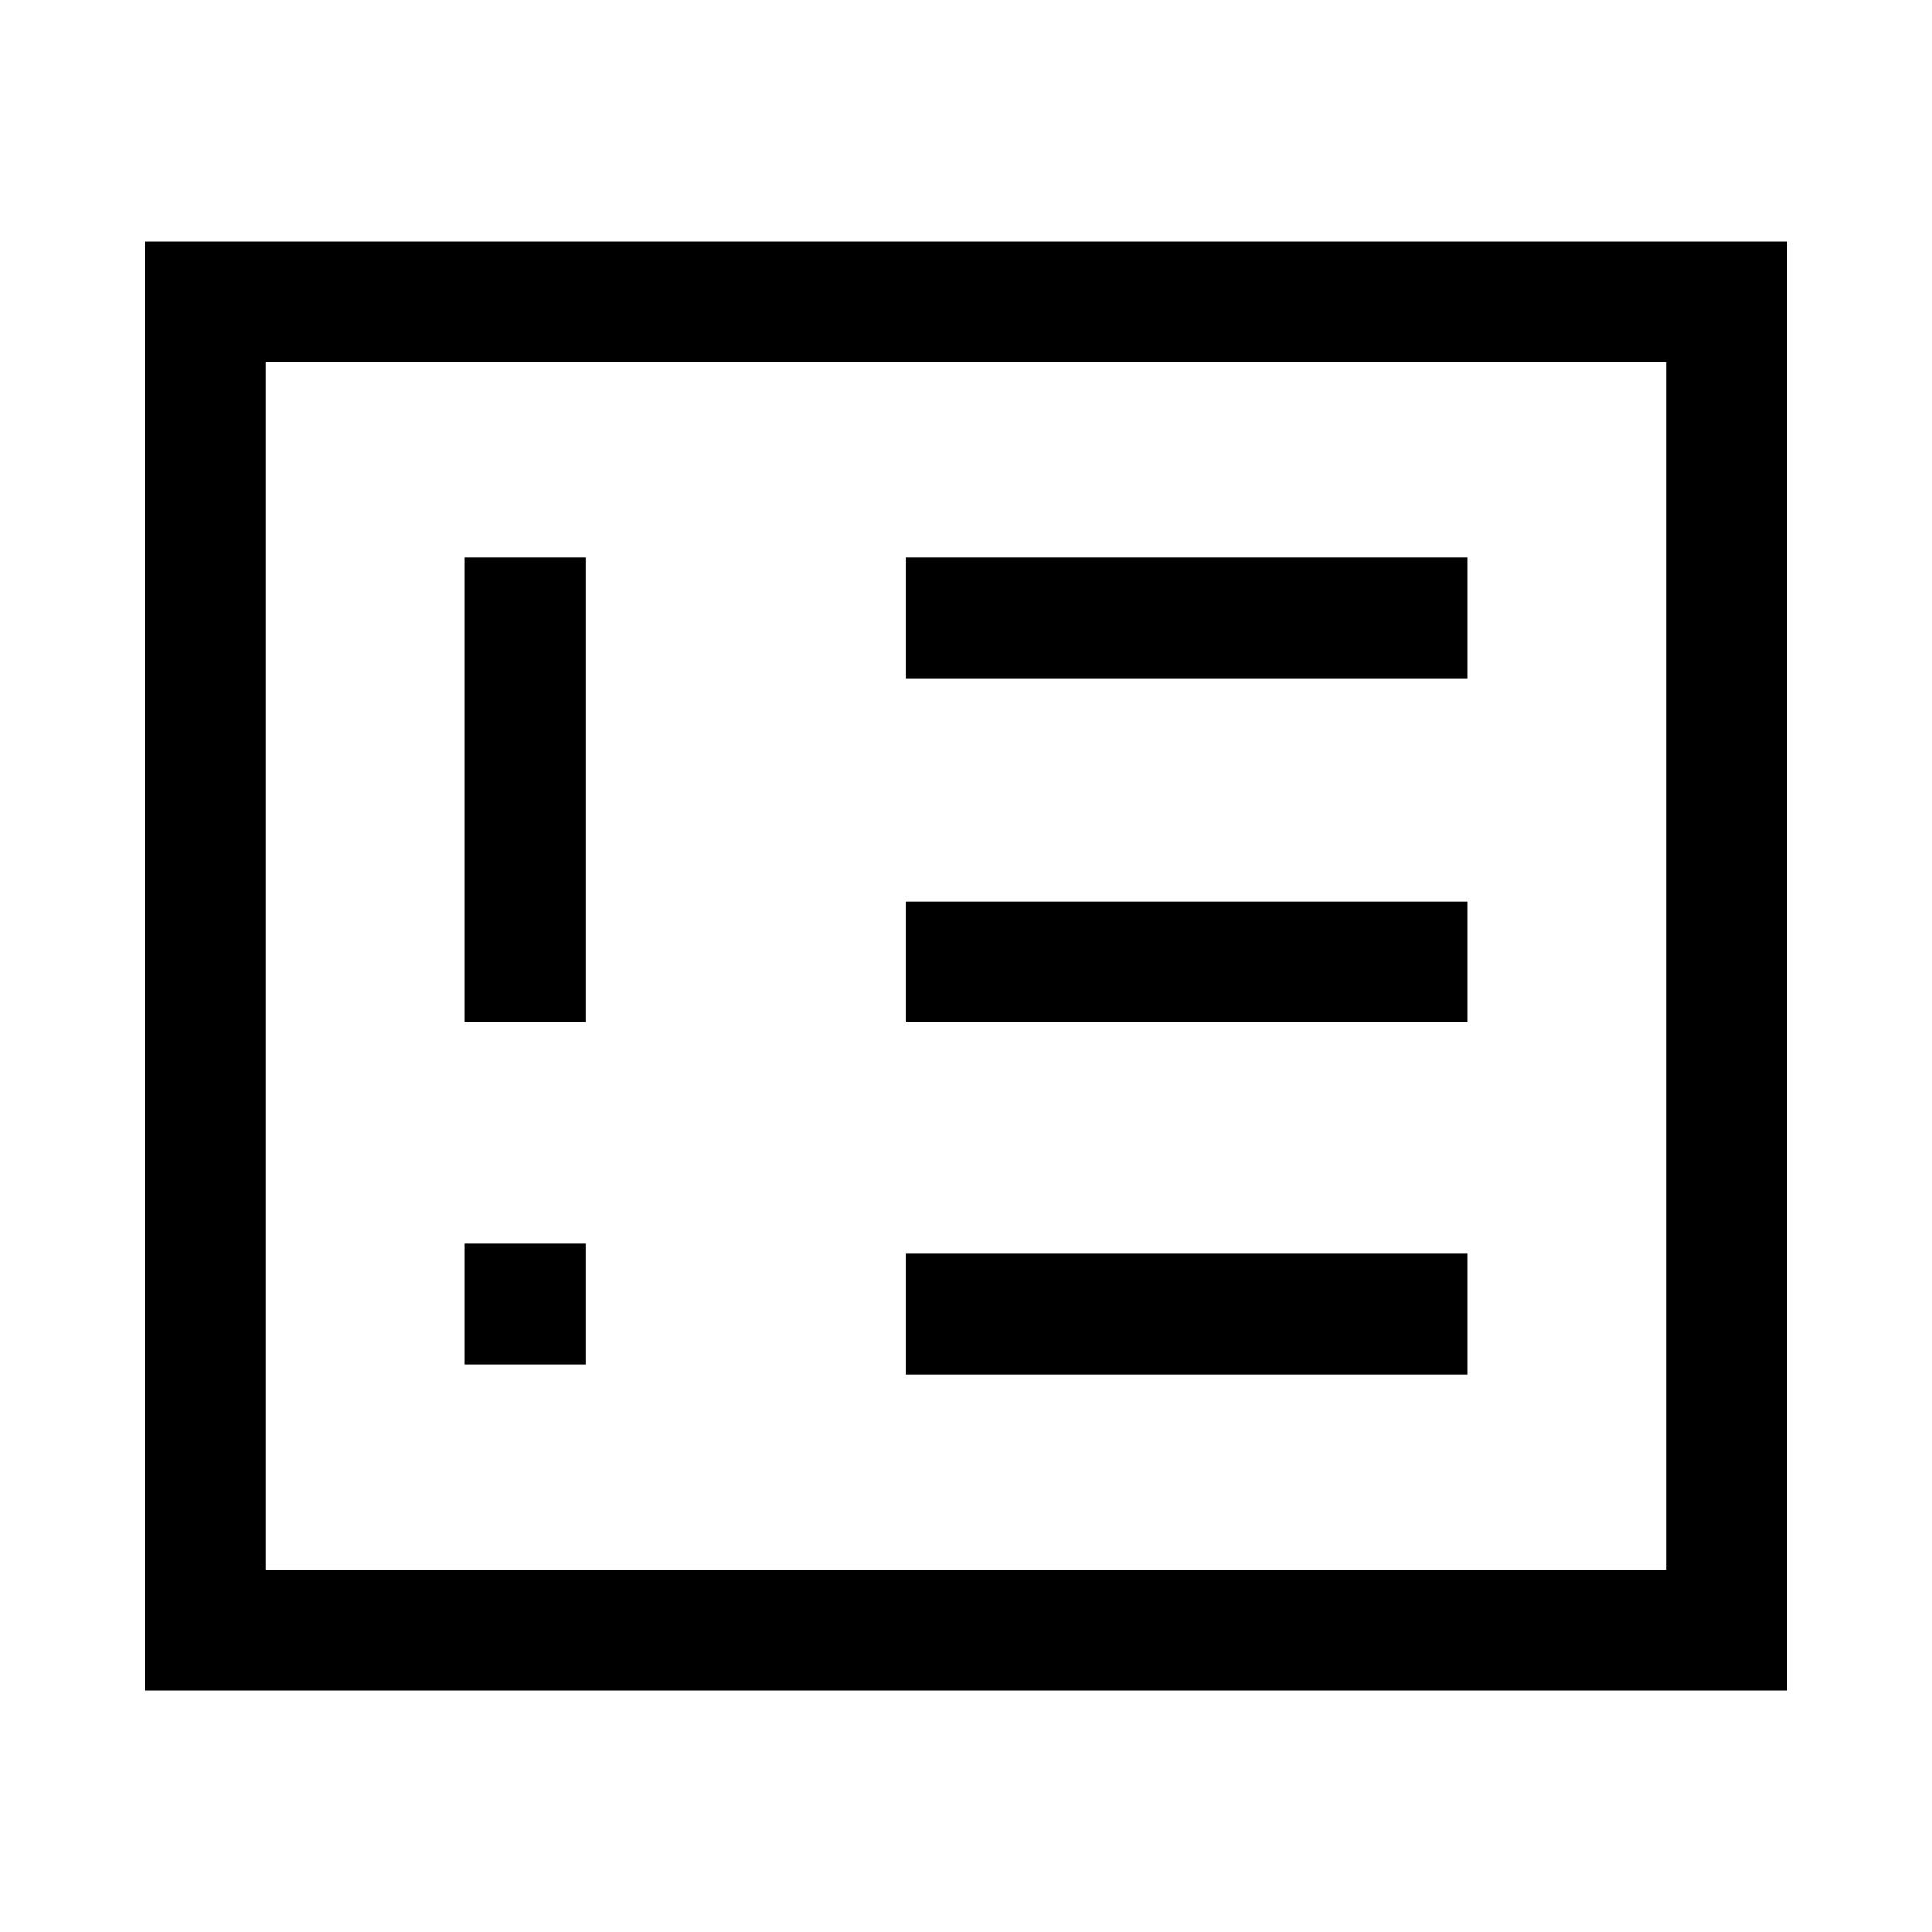
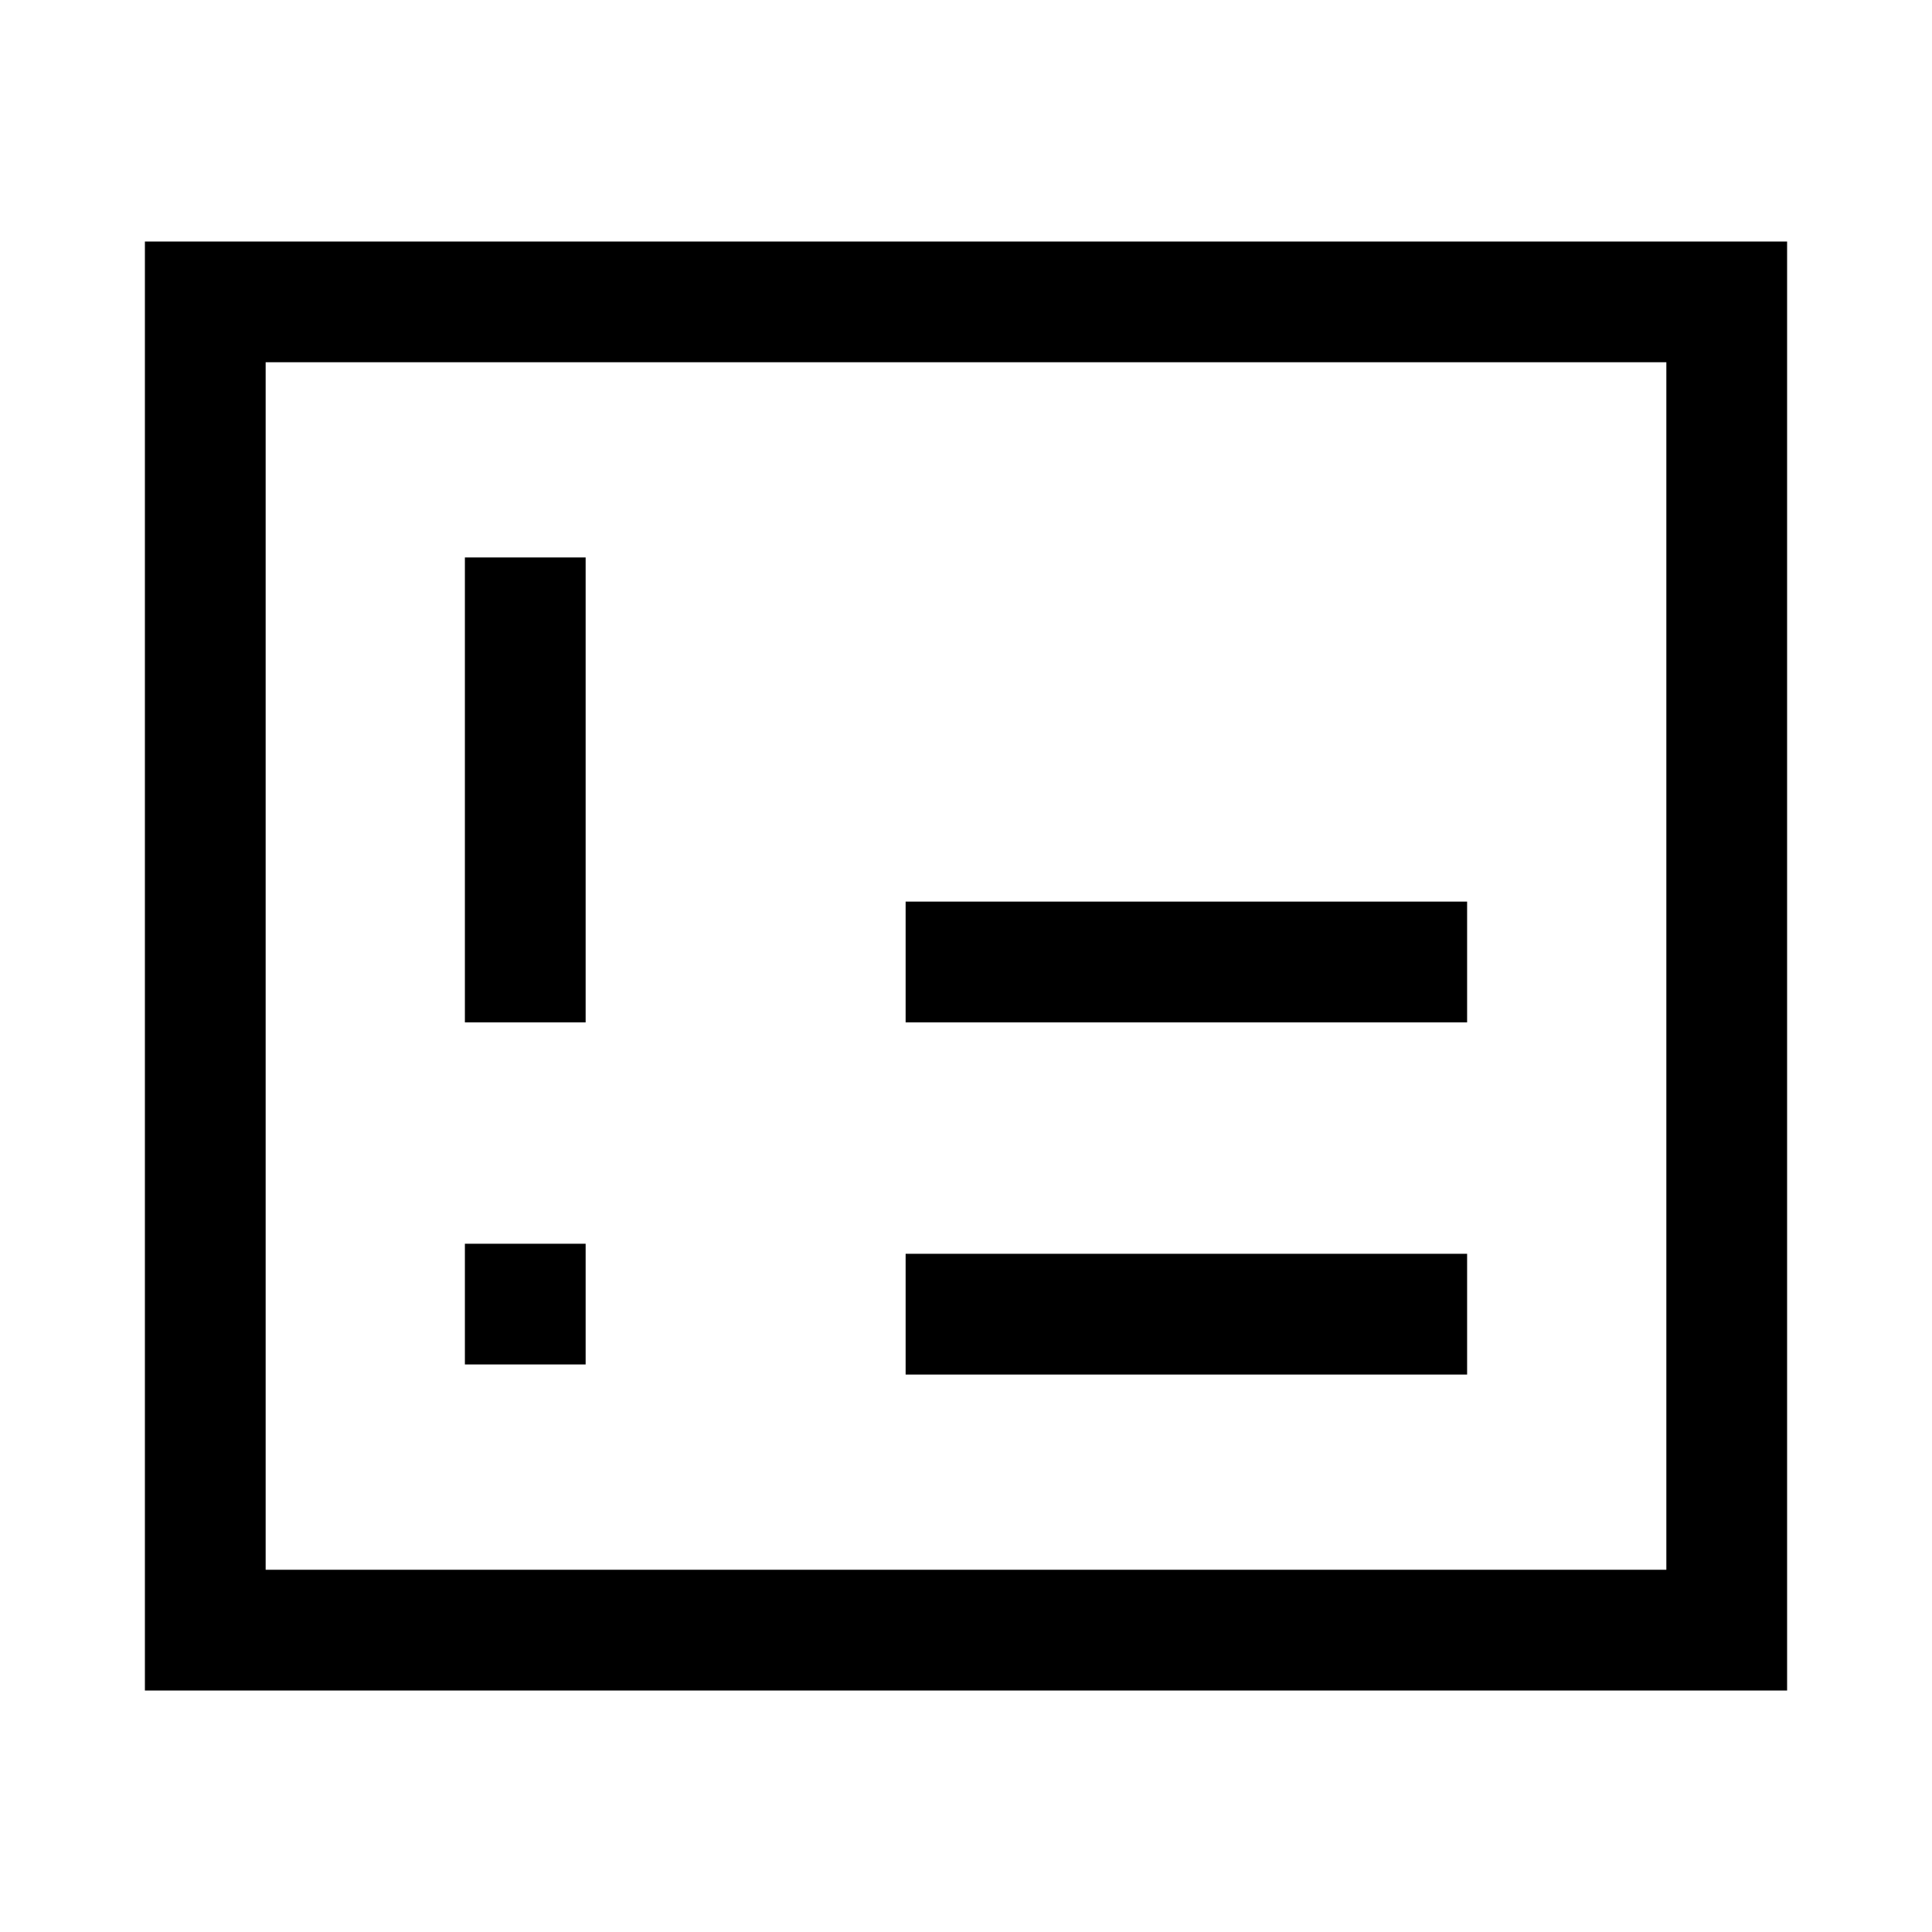
<svg xmlns="http://www.w3.org/2000/svg" width="48" height="48" viewBox="0 -960 960 960">
-   <path d="M231-282h60v-60h-60v60Zm0-170h60v-231h-60v231Zm219 175h279v-60H450v60Zm0-175h279v-60H450v60Zm0-171h279v-60H450v60ZM72-120v-720h816v720H72Zm60-60h696v-600H132v600Zm0 0v-600 600Z" />
+   <path d="M231-282h60v-60h-60v60Zm0-170h60v-231h-60v231Zm219 175h279v-60H450v60Zm0-175h279v-60H450v60Zm0-171h279H450v60ZM72-120v-720h816v720H72Zm60-60h696v-600H132v600Zm0 0v-600 600Z" />
</svg>